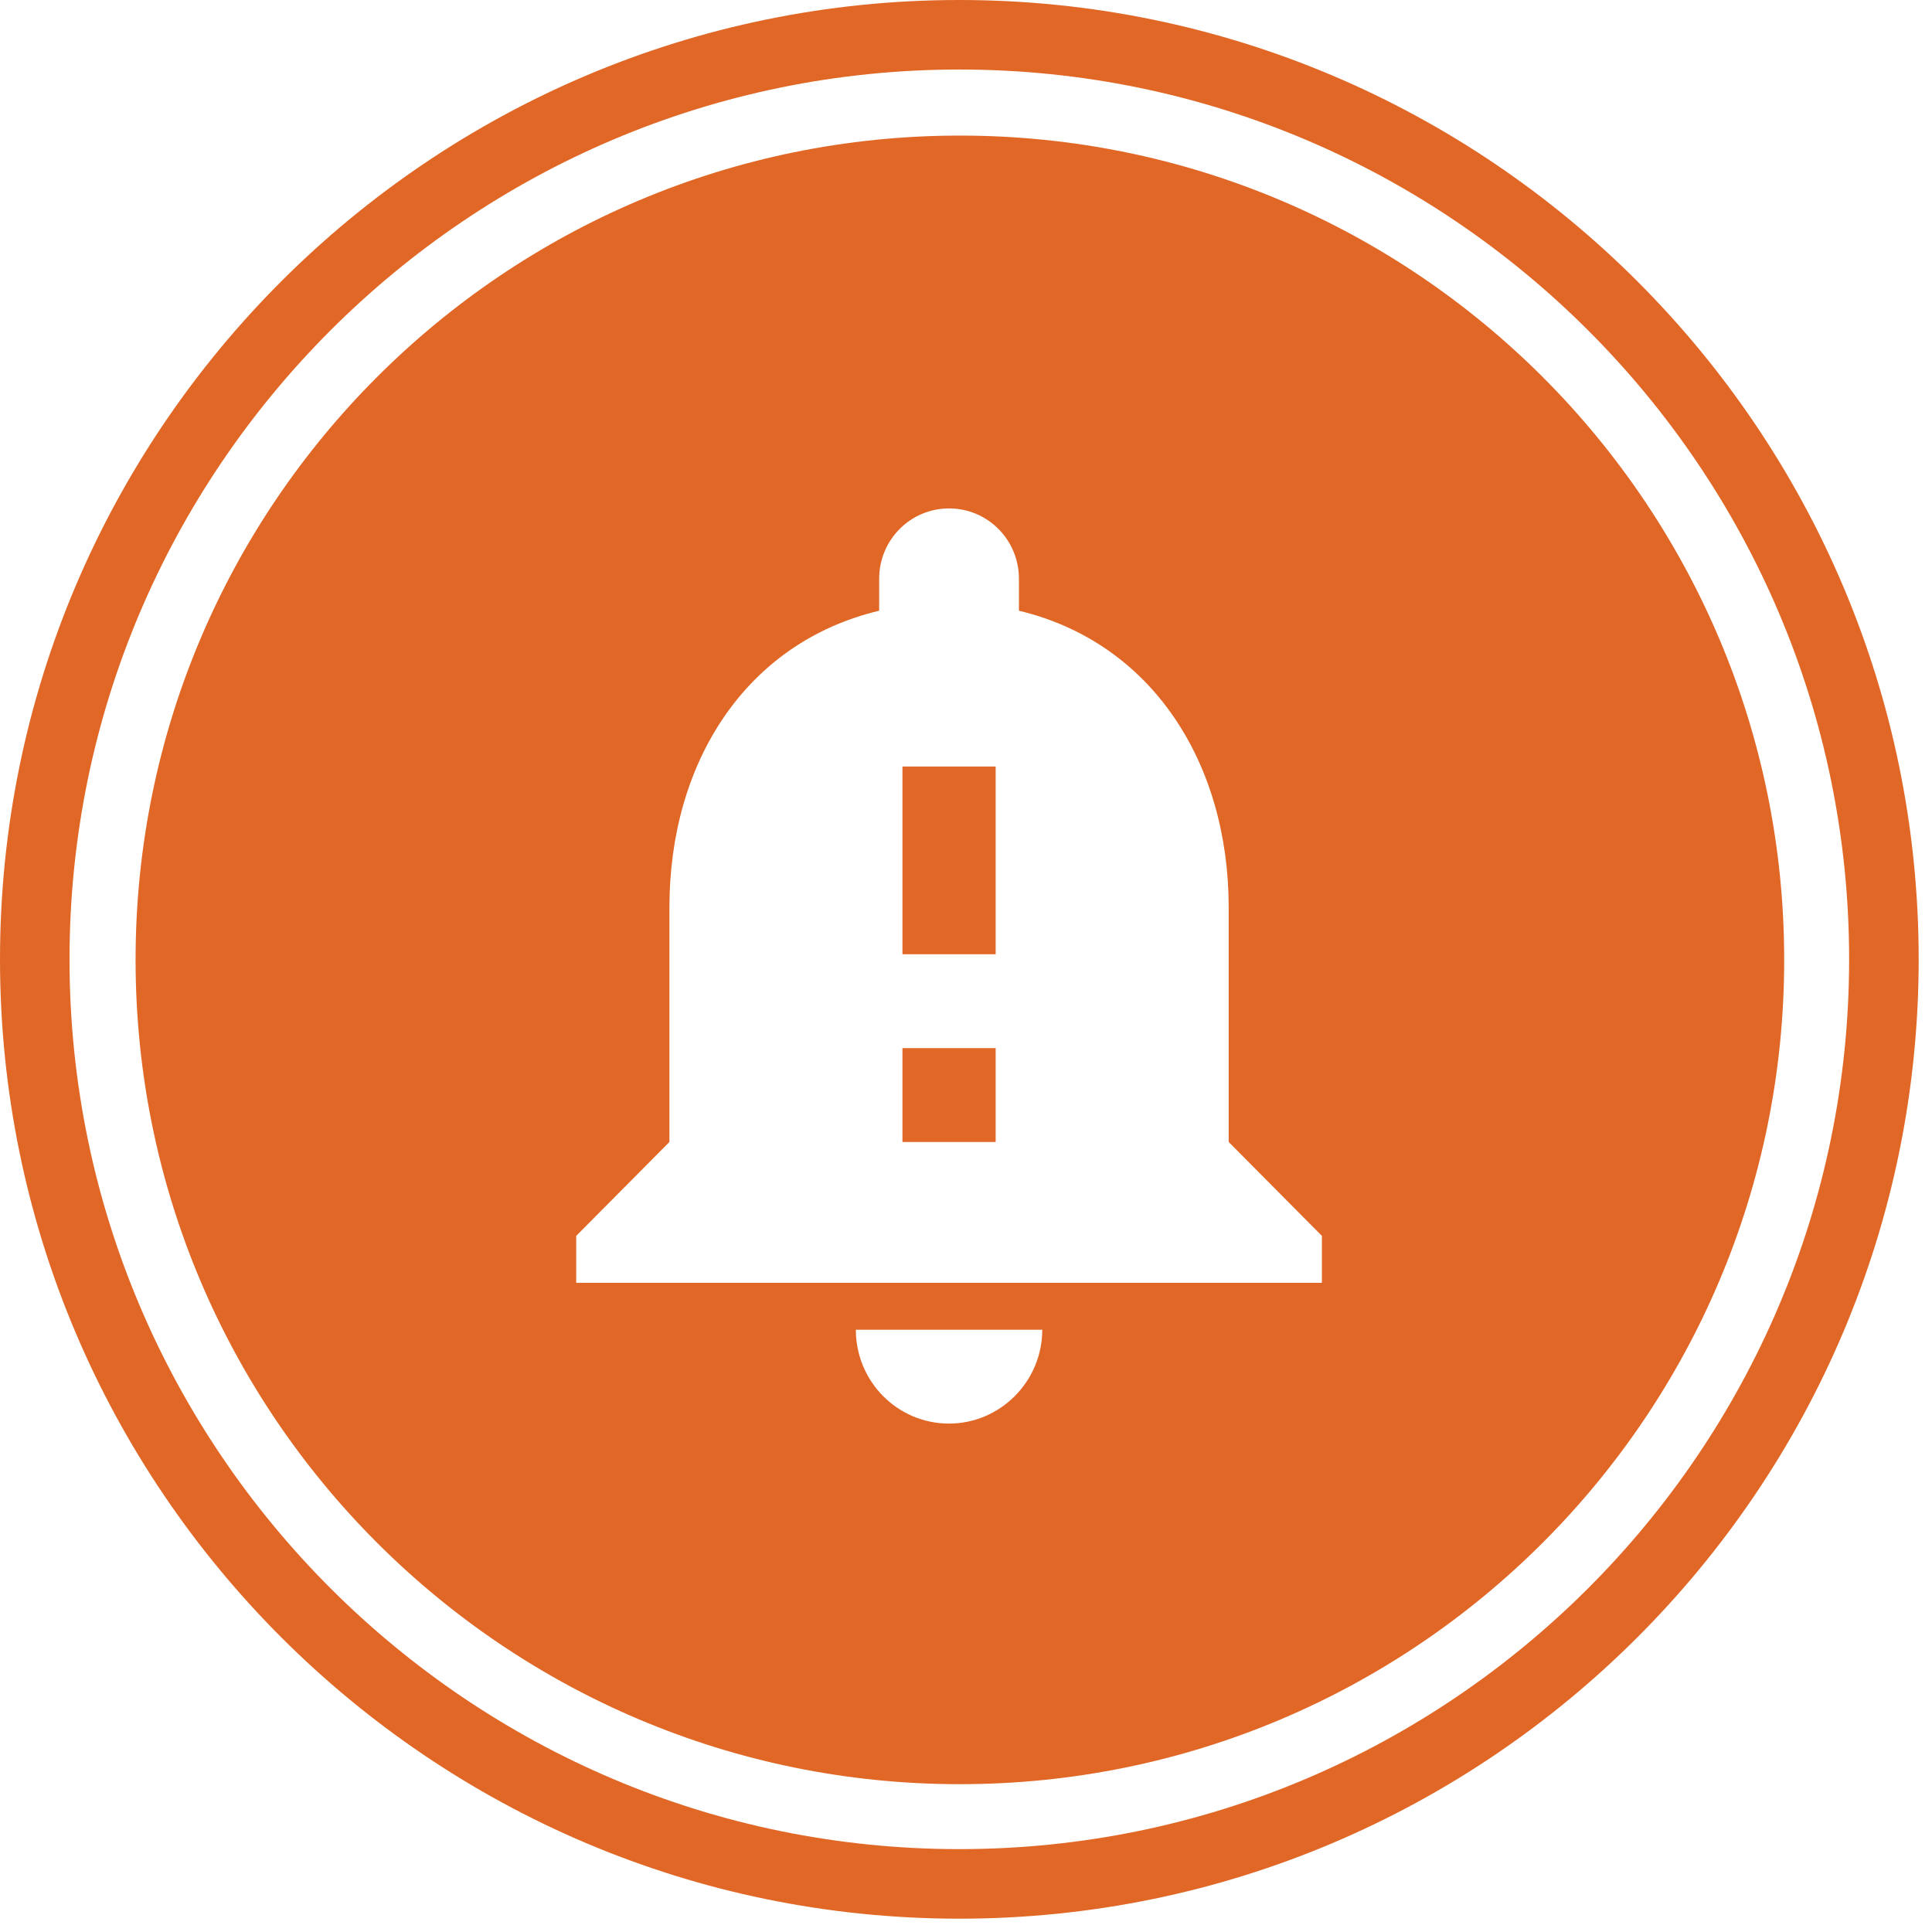
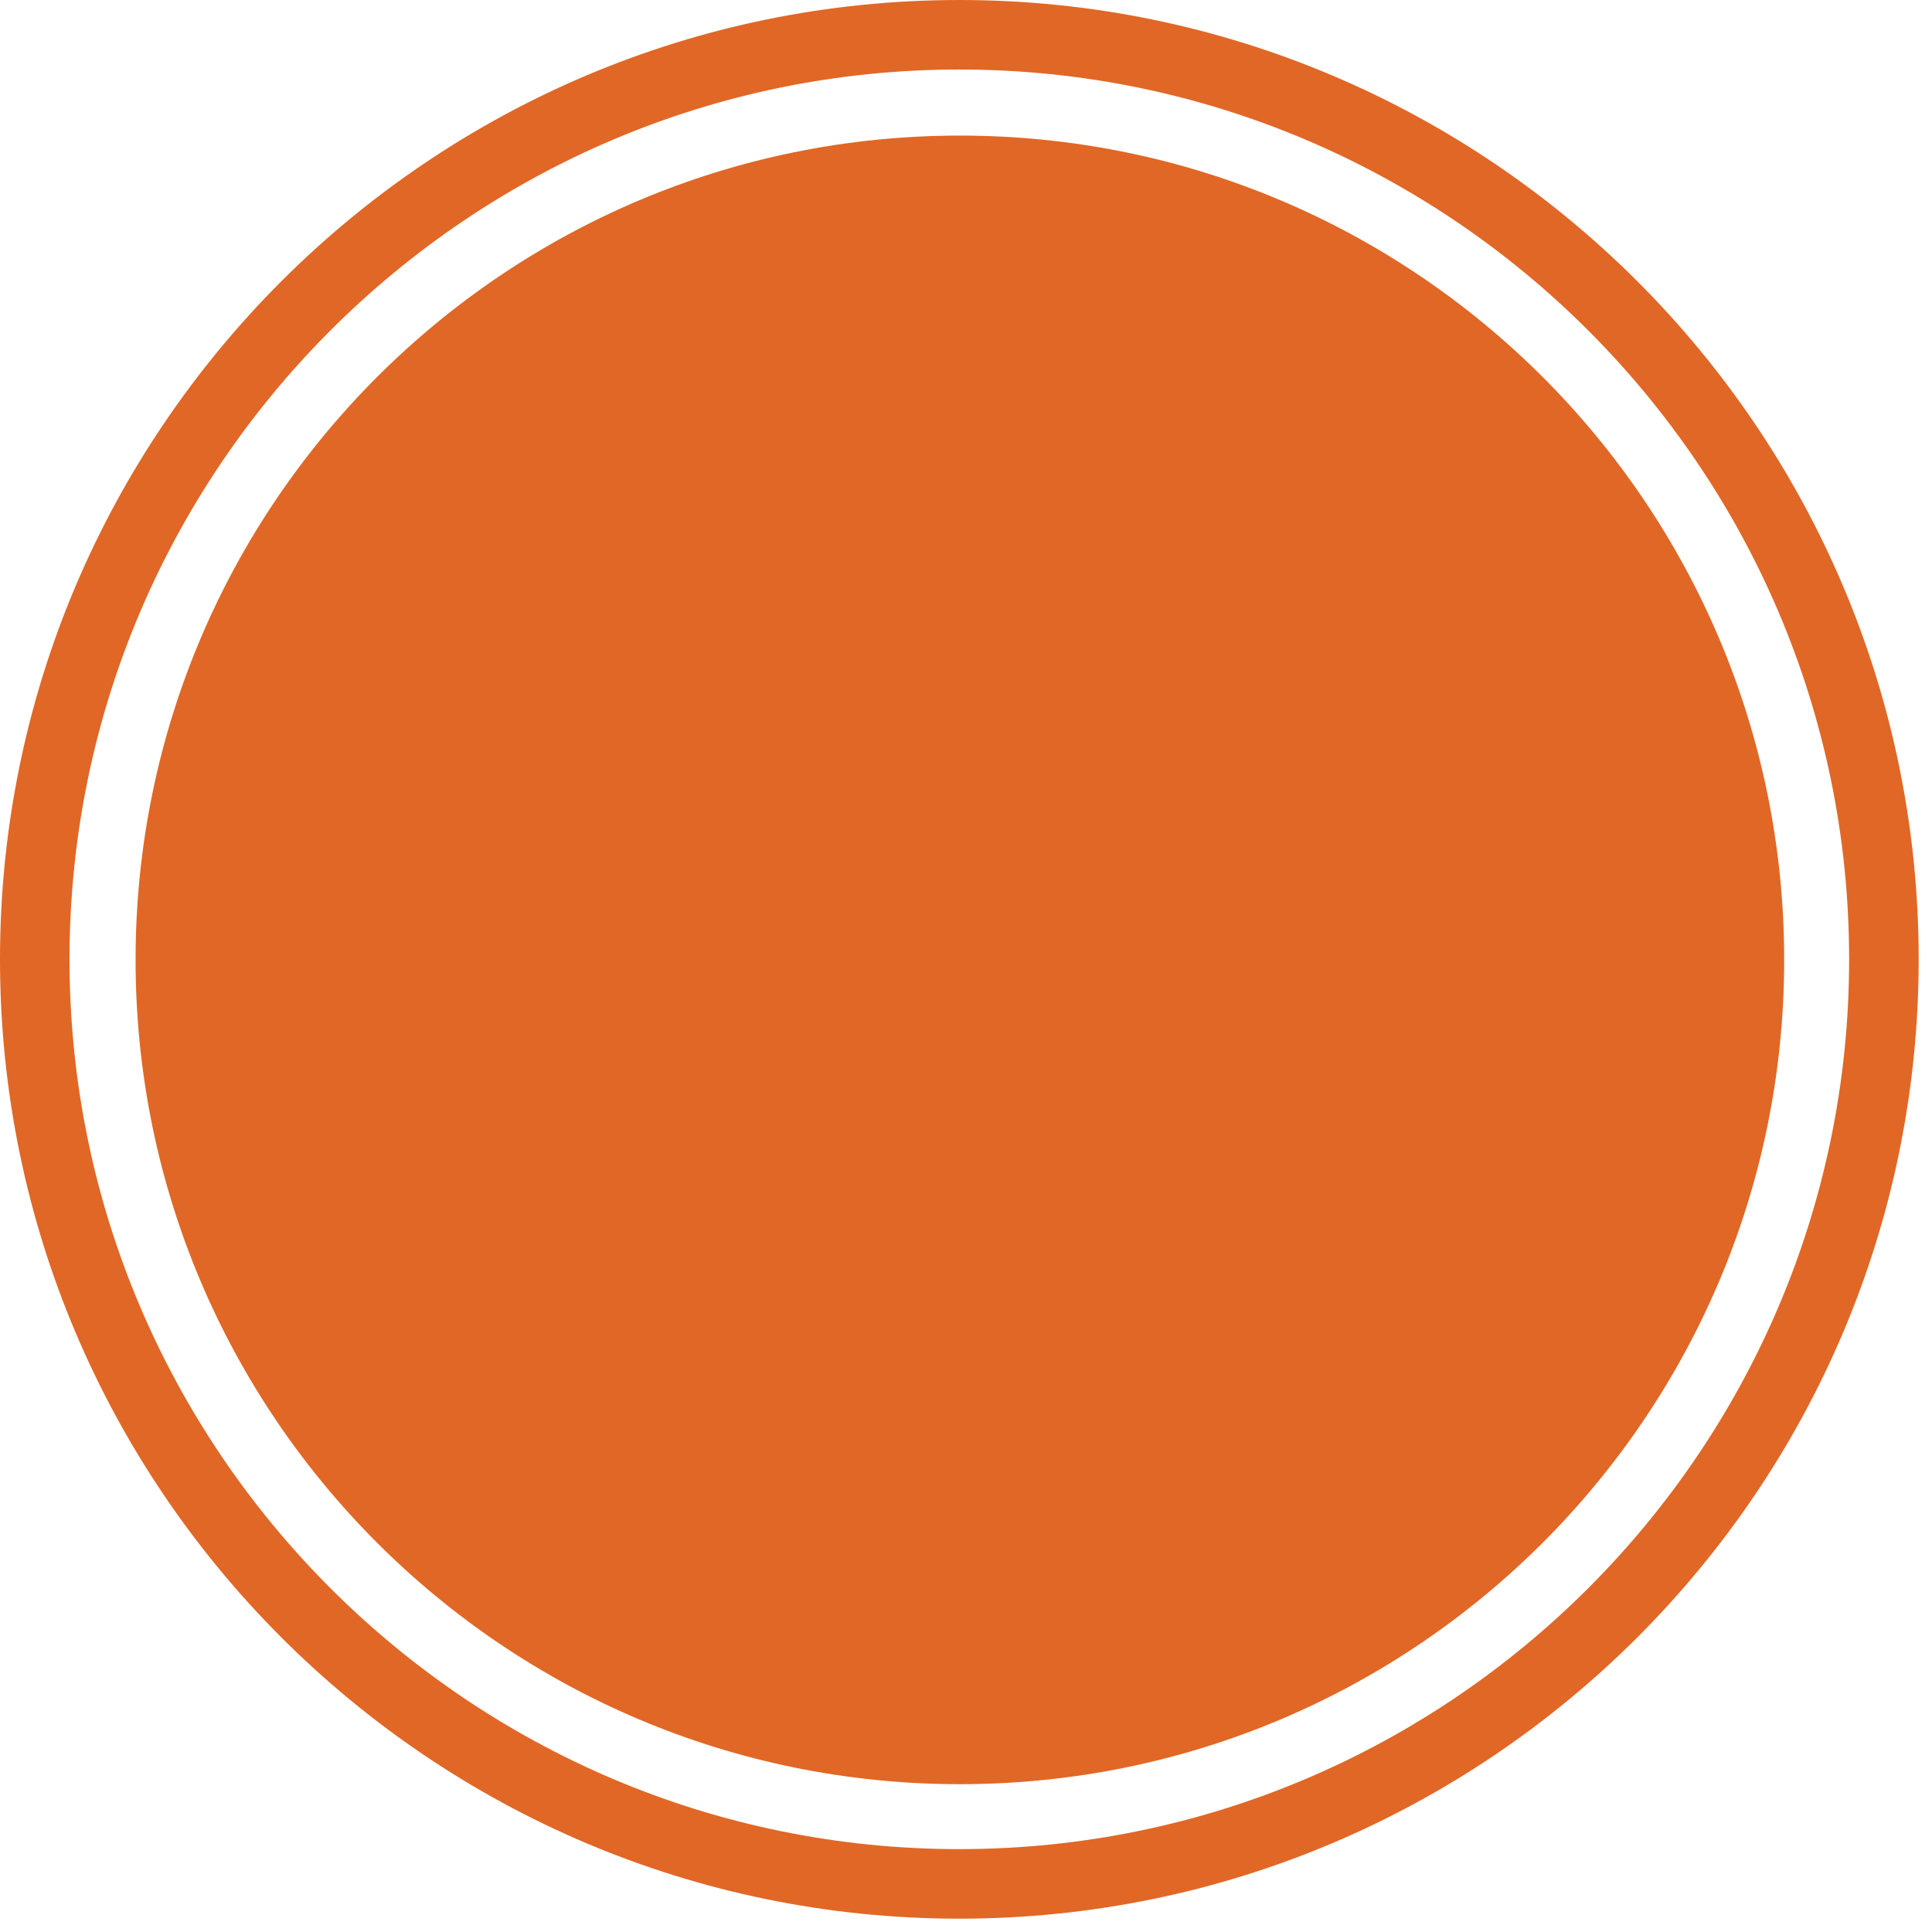
<svg xmlns="http://www.w3.org/2000/svg" width="57" height="57" viewBox="0 0 57 57" fill="none">
-   <rect width="57" height="57" fill="#E5E5E5" />
-   <rect width="1440" height="4662" transform="translate(-692 -1026)" fill="white" />
-   <circle cx="28.5" cy="28.5" r="27.5" fill="white" />
  <path d="M28.319 4C14.89 4 4 14.89 4 28.319C4 41.749 14.89 52.639 28.319 52.639C41.749 52.639 52.639 41.749 52.639 28.319C52.639 14.89 41.749 4 28.319 4Z" fill="#E16726" />
  <path d="M28.303 0C12.697 0 0 12.697 0 28.303C0 43.91 12.697 56.607 28.303 56.607C43.91 56.607 56.607 43.91 56.607 28.303C56.607 12.697 43.91 0 28.303 0ZM28.303 54.555C13.832 54.555 2.051 42.782 2.051 28.303C2.051 13.832 13.825 2.051 28.303 2.051C42.775 2.051 54.555 13.825 54.555 28.303C54.555 42.782 42.775 54.555 28.303 54.555Z" fill="#E16726" />
-   <path d="M36.25 33.692V26.769C36.25 22.518 33.995 18.96 30.062 18.018V17.077C30.062 15.928 29.141 15 28 15C26.859 15 25.938 15.928 25.938 17.077V18.018C21.991 18.96 19.75 22.505 19.75 26.769V33.692L17 36.462V37.846H39V36.462L36.25 33.692ZM29.375 33.692H26.625V30.923H29.375V33.692ZM29.375 28.154H26.625V22.615H29.375V28.154ZM28 42C29.512 42 30.75 40.754 30.75 39.231H25.25C25.25 40.754 26.474 42 28 42Z" fill="white" />
</svg>